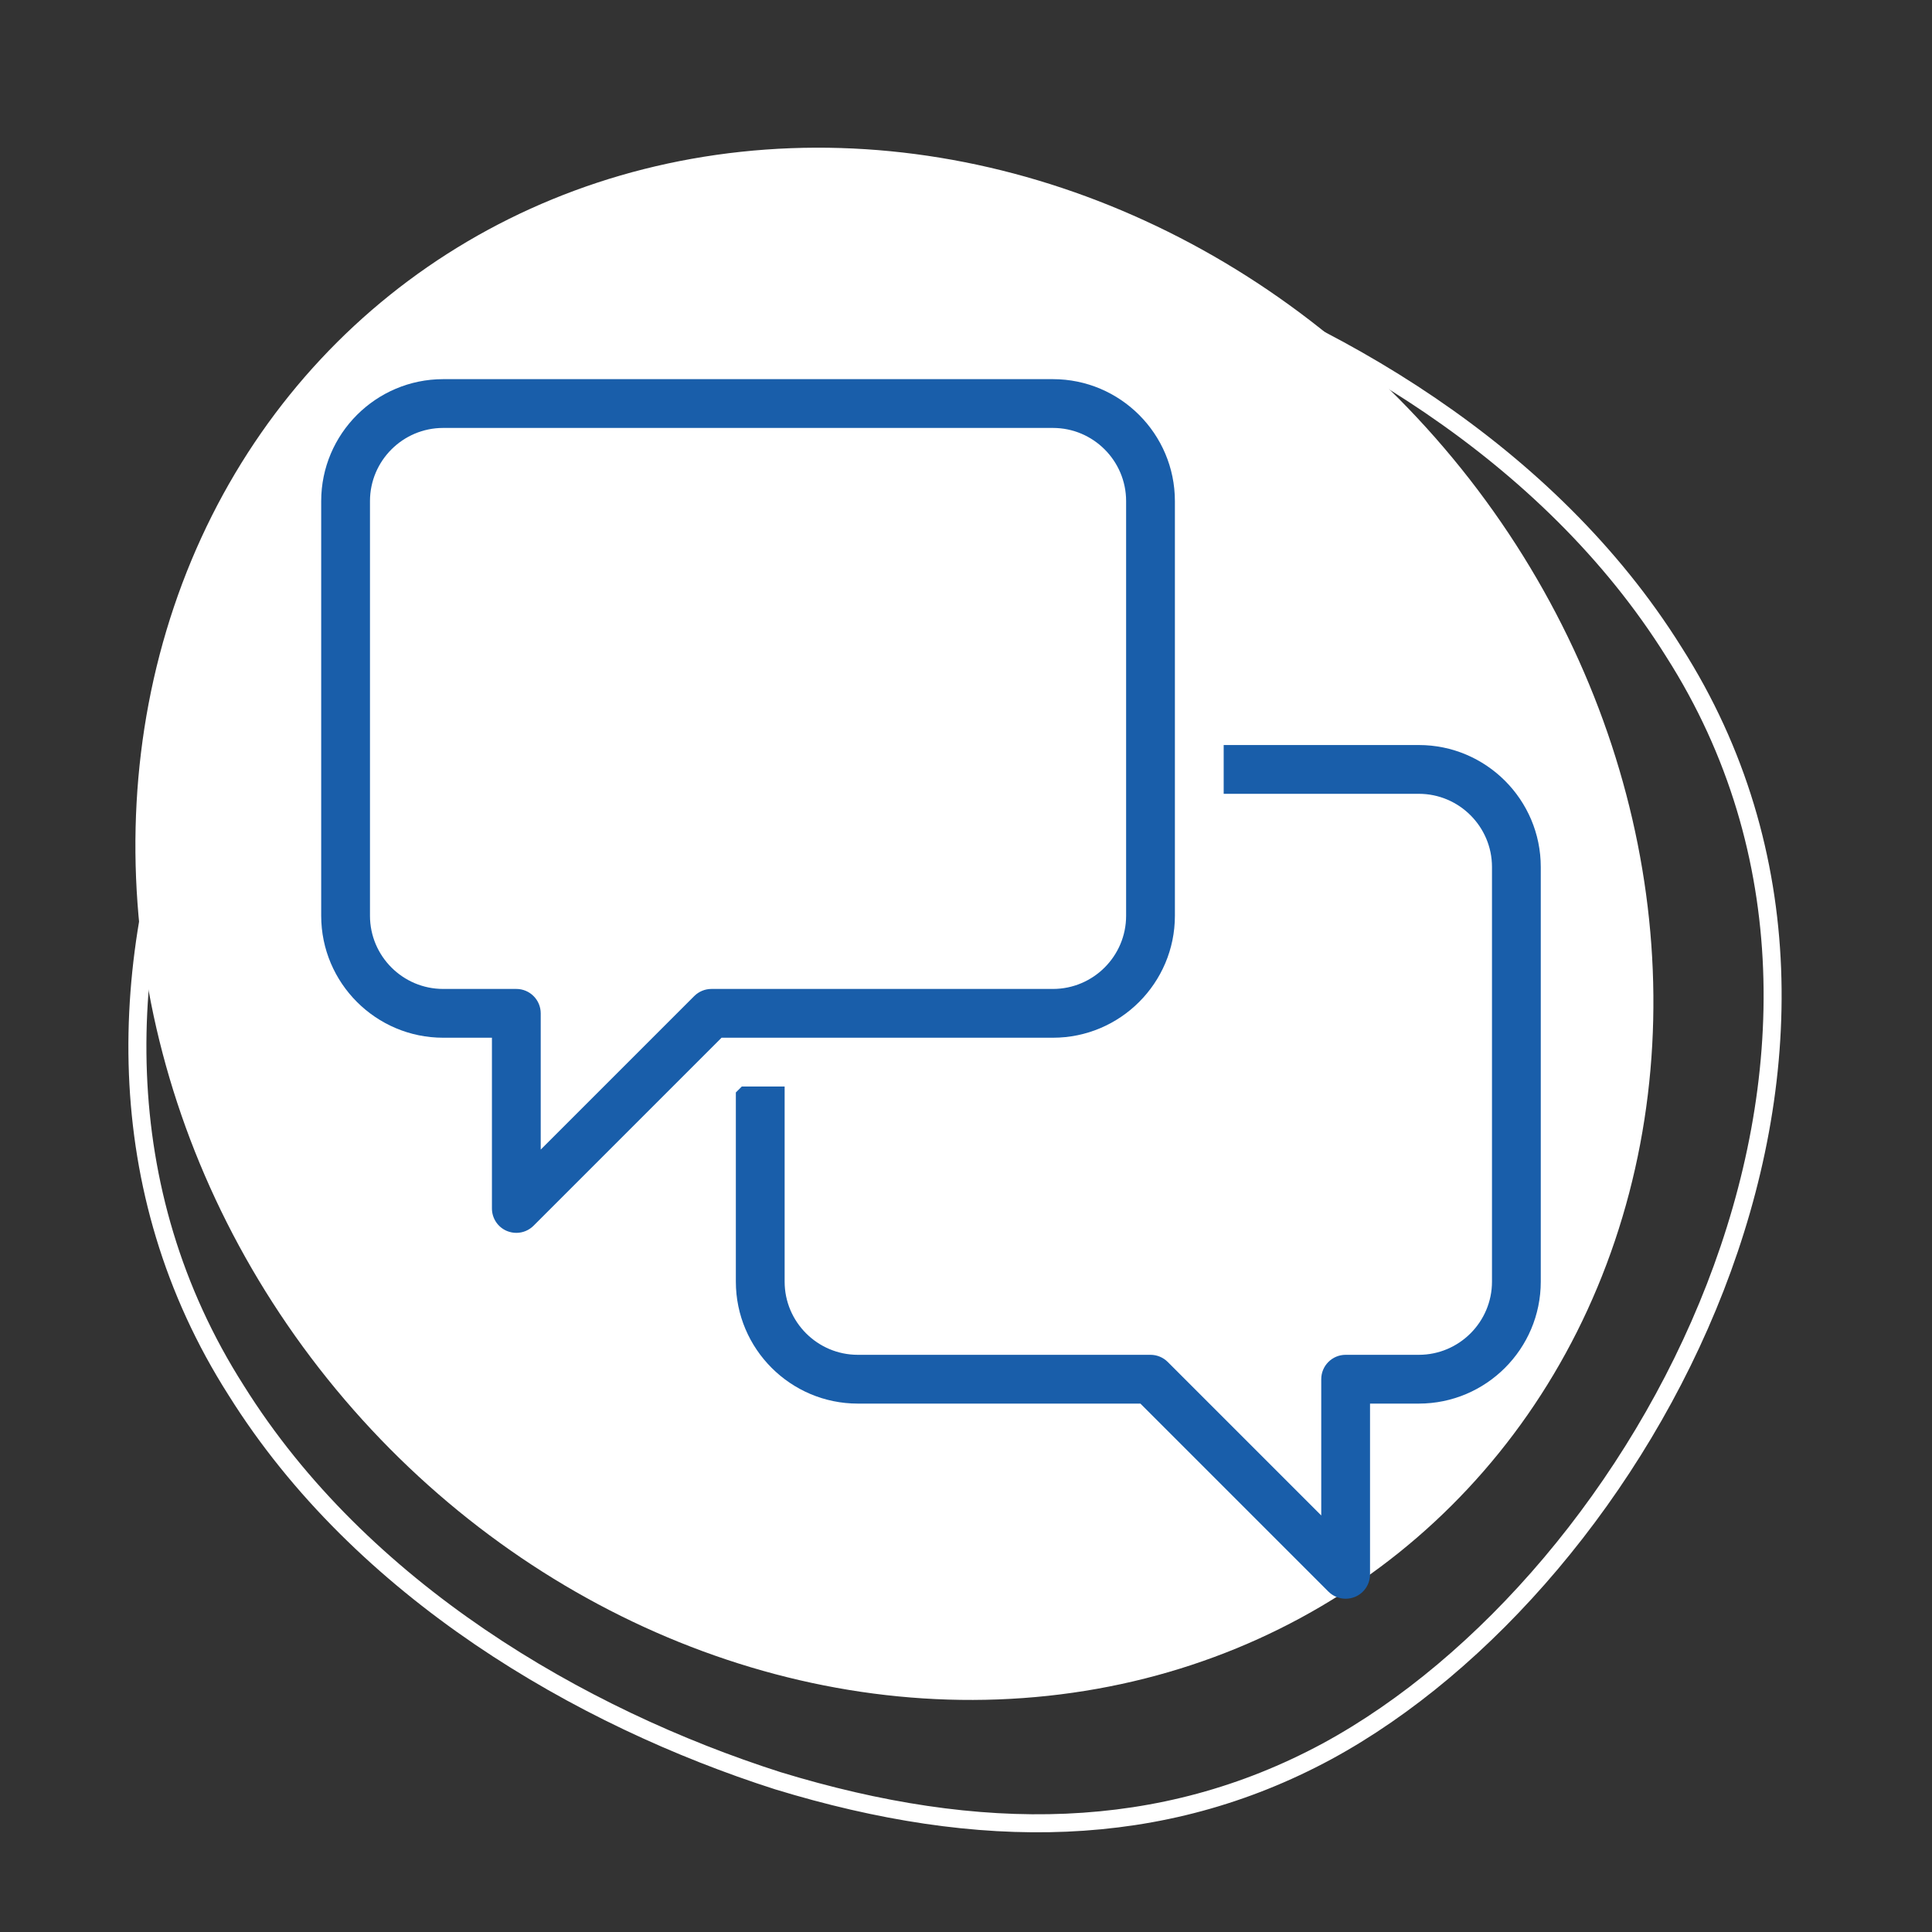
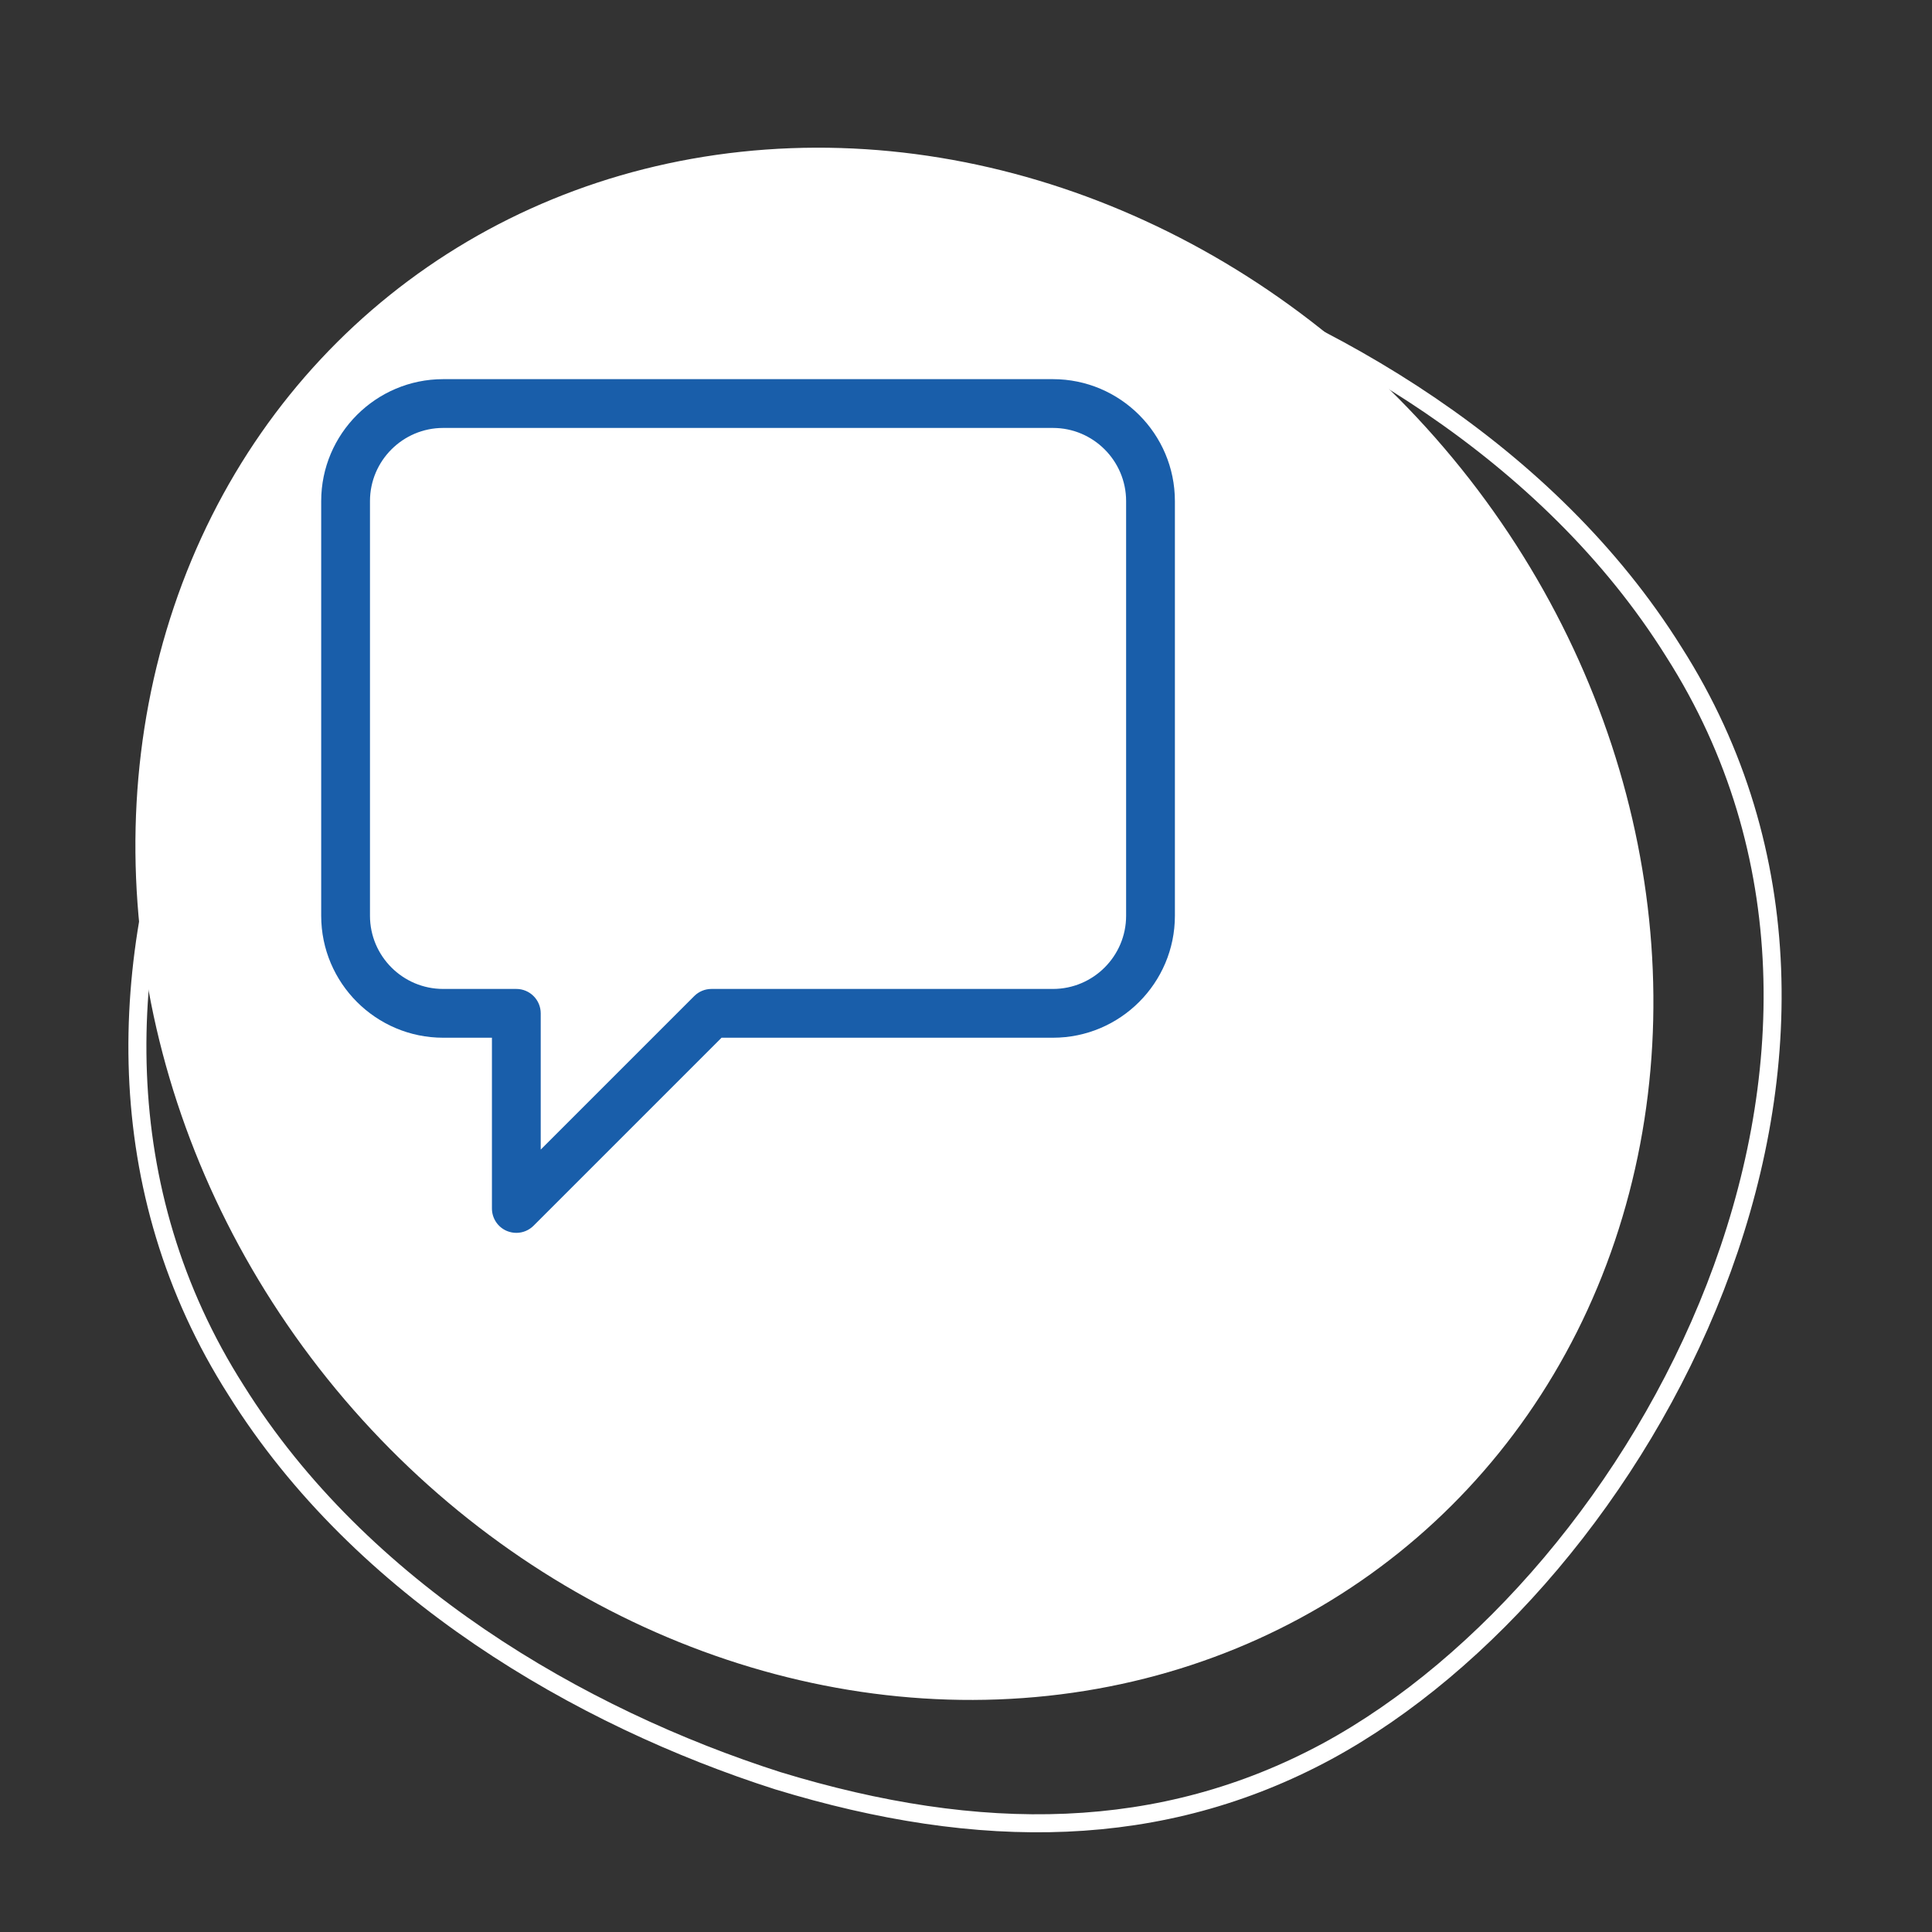
<svg xmlns="http://www.w3.org/2000/svg" xmlns:xlink="http://www.w3.org/1999/xlink" x="0px" y="0px" viewBox="0 0 400 400" style="enable-background:new 0 0 400 400;" xml:space="preserve">
  <rect x="0" y="0" width="400" height="400" fill="#333333" stroke="none" />
  <style type="text/css"> .st0{display:none;} .st1{display:inline;fill:#808285;} .st2{fill:#FFFFFF;} .st3{fill:none;stroke:#FFFFFF;stroke-width:3.73;stroke-miterlimit:10;} .st4{clip-path:url(#SVGID_3_);} .st5{fill:#195EAA;} </style>
  <g id="Ebene_2" class="st0">
    <rect class="st1" width="400" height="400" />
  </g>
  <g id="Layer_1">
    <g>
      <ellipse transform="matrix(0.78 -0.626 0.626 0.78 -78.93 158.034)" class="st2" cx="185.15" cy="191.2" rx="150.49" ry="166.89" />
-       <path class="st3" d="M274.74,362.6c-34.23,18.46-71.76,18.89-113.71,6.08c-40.92-13.09-86.26-39.42-112.12-80.8 c-52.95-83.01,6.14-192.03,71.8-227.65c34.23-18.46,71.76-18.89,113.71-6.08c40.92,13.09,86.26,39.42,112.12,80.8 C399.49,217.96,340.4,326.98,274.74,362.6z" />
+       <path class="st3" d="M274.74,362.6c-34.23,18.46-71.76,18.89-113.71,6.08c-40.92-13.09-86.26-39.42-112.12-80.8 c-52.95-83.01,6.14-192.03,71.8-227.65c34.23-18.46,71.76-18.89,113.71-6.08c40.92,13.09,86.26,39.42,112.12,80.8 C399.49,217.96,340.4,326.98,274.74,362.6" />
    </g>
    <g>
      <defs>
        <ellipse id="SVGID_1_" transform="matrix(0.78 -0.626 0.626 0.78 -78.93 158.034)" cx="185.15" cy="191.2" rx="150.49" ry="166.89" />
      </defs>
      <defs>
        <path id="SVGID_2_" d="M274.74,362.6c-34.23,18.46-71.76,18.89-113.71,6.08c-40.92-13.09-86.26-39.42-112.12-80.8 c-52.95-83.01,6.14-192.03,71.8-227.65c34.23-18.46,71.76-18.89,113.71-6.08c40.92,13.09,86.26,39.42,112.12,80.8 C399.49,217.96,340.4,326.98,274.74,362.6z" />
      </defs>
      <clipPath id="SVGID_3_">
        <use xlink:href="#SVGID_1_" style="overflow:visible;" />
      </clipPath>
      <clipPath id="SVGID_4_" class="st4">
        <use xlink:href="#SVGID_2_" style="overflow:visible;" />
      </clipPath>
    </g>
-     <path class="st5" d="M293.75,154.25h-40.4v10.1h40.4c8.35,0,15.15,6.8,15.15,15.15v85.85c0,8.35-6.8,15.15-15.15,15.15H278.6 c-2.79,0-5.05,2.26-5.05,5.05v28.21l-31.78-31.78c-0.95-0.95-2.23-1.48-3.57-1.48h-60.6c-8.35,0-15.15-6.8-15.15-15.15v-40.4h-8.87 l-1.23,1.23v39.17c0,13.92,11.33,25.25,25.25,25.25h58.51l38.92,38.92c0.97,0.97,2.26,1.48,3.57,1.48c0.65,0,1.31-0.13,1.93-0.38 c1.89-0.78,3.12-2.62,3.12-4.67V290.6h10.1c13.92,0,25.25-11.33,25.25-25.25V179.5C319,165.58,307.67,154.25,293.75,154.25z" />
    <g>
      <path class="st5" d="M106.9,255.25c-0.65,0-1.31-0.13-1.93-0.38c-1.89-0.78-3.12-2.62-3.12-4.67v-35.35h-10.1 c-13.92,0-25.25-11.33-25.25-25.25v-85.85c0-13.92,11.33-25.25,25.25-25.25H218c13.92,0,25.25,11.33,25.25,25.25v85.85 c0,13.92-11.33,25.25-25.25,25.25h-68.61l-38.92,38.92C109.5,254.74,108.21,255.25,106.9,255.25z M91.75,88.6 c-8.35,0-15.15,6.8-15.15,15.15v85.85c0,8.35,6.8,15.15,15.15,15.15h15.15c2.79,0,5.05,2.26,5.05,5.05v28.21l31.78-31.78 c0.95-0.95,2.23-1.48,3.57-1.48H218c8.35,0,15.15-6.8,15.15-15.15v-85.85c0-8.35-6.8-15.15-15.15-15.15H91.75z" />
    </g>
  </g>
</svg>